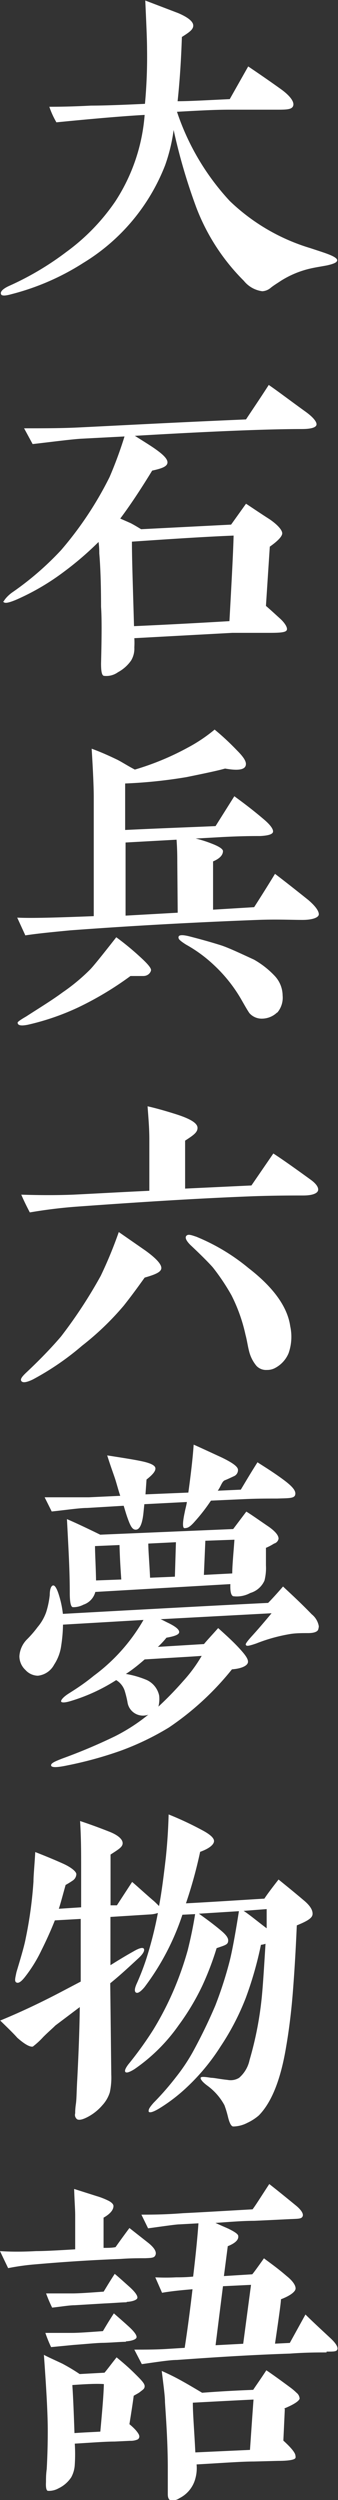
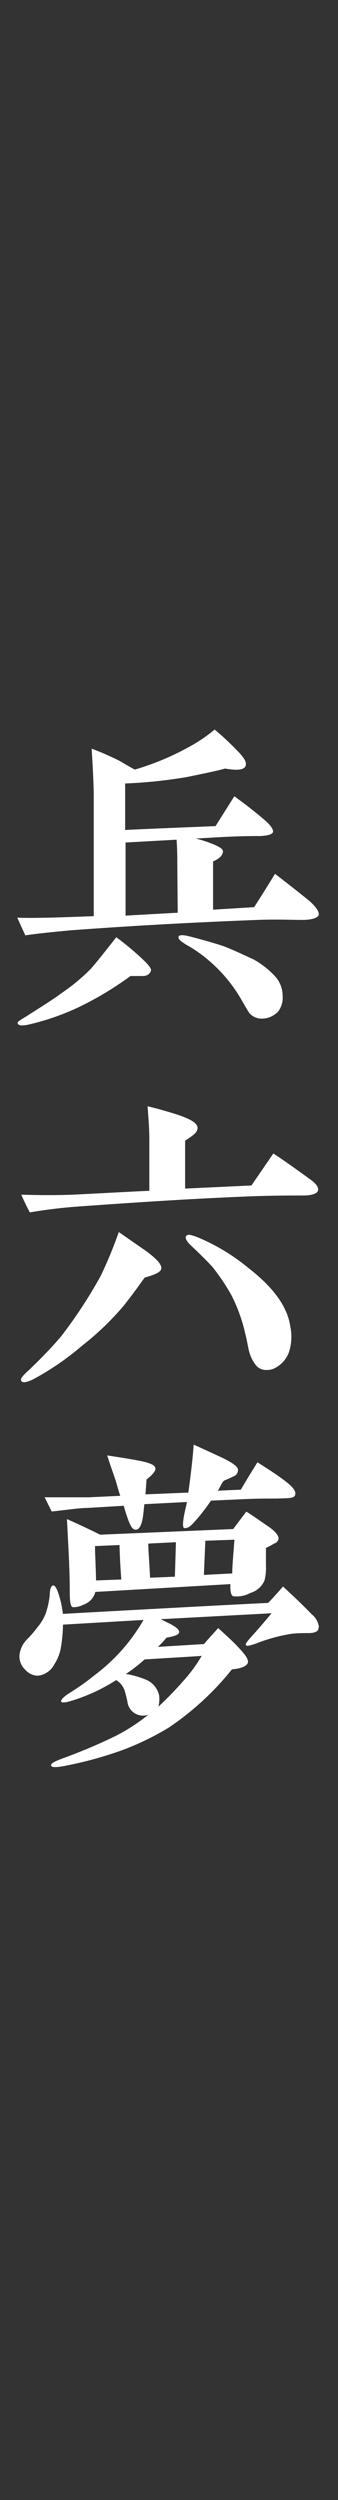
<svg xmlns="http://www.w3.org/2000/svg" viewBox="0 0 32.41 239.32">
  <rect x="0" y="0" width="32.41" height="239.32" fill="#333333" stroke="none" />
  <defs>
    <style>.cls-1{fill:#fff;}</style>
  </defs>
  <title>アセット 3-24</title>
  <g id="レイヤー_2" data-name="レイヤー 2">
    <g id="レイヤー_1-2" data-name="レイヤー 1">
-       <path class="cls-1" d="M31.38,25.4c-.51.1-1,.17-1.46.27a9.1,9.1,0,0,0-3,1.22c-.31.21-.65.41-.95.65a1.36,1.36,0,0,1-.82.34,2.73,2.73,0,0,1-1.77-1,19.93,19.93,0,0,1-4.55-7,55.06,55.06,0,0,1-2.18-7.44,16.65,16.65,0,0,1-.81,3.36A19,19,0,0,1,8,25.16a23.65,23.65,0,0,1-6.9,3q-.92.26-1,0c-.1-.23.17-.51.75-.78a28,28,0,0,0,5.51-3.26,19.75,19.75,0,0,0,4.69-4.83A17.57,17.57,0,0,0,13.87,11q-2.8.15-8.46.71a8.08,8.08,0,0,1-.68-1.49c.57,0,1.9,0,4-.11,1.12,0,2.86-.06,5.17-.17a49,49,0,0,0,.2-5.27c0-.85-.07-2.41-.17-4.62L17.1,1.26c.95.41,1.43.81,1.43,1.19s-.38.64-1.09,1.09c-.07,2.14-.2,4.18-.41,6.15,1.16,0,2.82-.1,5-.2l1.77-3.13c1.26.85,2.28,1.56,3.13,2.17s1.29,1.19,1.19,1.57-.58.4-1.53.4-2.58,0-4.62,0c-1.47,0-3.13.1-5,.2a23.43,23.43,0,0,0,5.06,8.54,19.05,19.05,0,0,0,7.75,4.52c.72.24,1.26.41,1.6.54.65.24.95.44.95.61S32.13,25.23,31.38,25.4Z" />
-       <path class="cls-1" d="M28.93,41.07c-3.19,0-8.53.21-16,.65.92.58,1.6,1,2,1.29.82.58,1.19,1,1.12,1.33s-.54.51-1.46.71q-1.68,2.75-3.06,4.59l1,.44c.27.14.61.34,1,.58l8.63-.44,1.43-2c.48.31,1.22.82,2.28,1.5.78.54,1.15,1,1.19,1.29s-.38.75-1.19,1.32L25.5,58c.51.44.95.85,1.36,1.22s.74.85.64,1.09-.68.27-1.73.27c-1.87,0-3.06,0-3.5,0l-9.39.51a7.26,7.26,0,0,1,0,.88,2.2,2.2,0,0,1-.31,1.26,3.64,3.64,0,0,1-1.26,1.12A1.91,1.91,0,0,1,10,64.7c-.24,0-.31-.44-.31-1.19.07-2.69.07-4.49,0-5.41,0-2.14-.06-3.84-.17-5.13,0-.24,0-.58-.07-1.09a30.41,30.41,0,0,1-3.33,2.86,22.77,22.77,0,0,1-4.59,2.68c-.68.28-1,.34-1.15.24s0-.1,0-.13.24-.41.75-.79a28.57,28.57,0,0,0,4.73-4.08,33.74,33.74,0,0,0,4.65-7,39.39,39.39,0,0,0,1.43-3.88L7.72,42c-1,.07-2.52.27-4.59.51L2.31,41c1.77,0,3.44,0,5-.07,3.57-.17,9-.47,16.28-.78.51-.78,1.26-1.87,2.18-3.3.85.58,2,1.46,3.57,2.59.74.54,1.08,1,1,1.25S29.78,41.07,28.93,41.07ZM12.65,51.85c0,1.8.1,4.49.2,8.09,3.77-.17,6.8-.34,9.15-.48.23-4.11.37-6.83.4-8.19C19.85,51.37,16.59,51.58,12.65,51.85Z" />
      <path class="cls-1" d="M29,88.06c-1.06,0-2.49-.07-4.29,0-7.14.27-13.16.64-18,1-1.76.17-3.19.31-4.28.48l-.78-1.7c1.29.07,3.74,0,7.34-.14V76.33c0-1-.07-2.55-.2-4.66.47.17,1.26.48,2.34,1,.44.2,1,.58,1.8,1A25.82,25.82,0,0,0,18,71.57a15,15,0,0,0,2.58-1.73c.48.4,1.19,1,2.15,2,.61.61.85,1,.85,1.29,0,.54-.65.68-2,.44-.57.17-1.83.44-3.7.82A46.43,46.43,0,0,1,12,75c0,.44,0,1.94,0,4.45,3.53-.17,6.42-.27,8.67-.37l1.8-2.86c.65.48,1.63,1.19,2.86,2.24.61.52.88.92.85,1.16s-.45.37-1.23.41c-.61,0-1.83,0-3.7.1l-2.49.14a10.89,10.89,0,0,1,1.5.47c.71.27,1.09.51,1.12.72,0,.37-.27.71-.95,1v4.62l3.94-.24c.41-.64,1.09-1.7,2-3.19.75.57,1.8,1.39,3.2,2.51.71.61,1,1.06,1,1.36S30,88.06,29,88.06ZM13.73,93.43H12.51a31,31,0,0,1-5,3,23.66,23.66,0,0,1-4.82,1.66c-.68.14-1,.07-1-.2,0-.07.27-.27.81-.58C3.77,96.49,5,95.74,6,95A18.45,18.45,0,0,0,8.6,92.85c.31-.3,1.16-1.36,2.55-3.13a26.24,26.24,0,0,1,2.24,1.84c.75.68,1.13,1.12,1.09,1.33S14.21,93.43,13.73,93.43ZM17,82.52c0-.45,0-1.16-.07-2.14l-4.89.27v7l5-.28Zm9.56,14.41a2.11,2.11,0,0,1-1.4.58A1.57,1.57,0,0,1,23.93,97c-.13-.17-.37-.58-.74-1.23a14.17,14.17,0,0,0-2.69-3.4,13.29,13.29,0,0,0-2.65-1.94c-.48-.3-.72-.51-.72-.61a.23.23,0,0,1,0-.17c.07-.17.44-.17,1.09,0s1.7.44,3,.85c.72.24,1.74.72,3.13,1.36a8.39,8.39,0,0,1,2,1.57,2.78,2.78,0,0,1,.75,1.87A2.2,2.2,0,0,1,26.59,96.93Z" />
      <path class="cls-1" d="M13.87,122.3c-.44.61-1.09,1.53-2,2.68a26.83,26.83,0,0,1-4,3.84,26.09,26.09,0,0,1-4.72,3.23c-.58.28-.95.34-1.09.17s0-.4.48-.85C4,130,5.1,128.82,5.85,127.94a45.46,45.46,0,0,0,3.81-5.81,40.86,40.86,0,0,0,1.73-4.19l2.55,1.77c1,.72,1.53,1.29,1.53,1.67S14.92,122,13.87,122.3Zm15.2-7.86c-1.06,0-2.65,0-4.76.07-5.51.21-11.19.58-17,1-1.33.1-2.82.27-4.45.55-.38-.72-.65-1.3-.82-1.7,1.8.06,3.47.06,5,0,2.08-.1,4.49-.24,7.28-.37,0-3.3,0-4.35,0-4.9,0-1.15-.1-2.21-.17-3.19,1,.23,1.94.51,2.79.78,1.36.44,2,.85,2,1.29s-.41.71-1.19,1.22v4.59l6.36-.3,2.1-3.06c.79.51,1.94,1.32,3.54,2.48.58.41.81.78.75,1.05S30,114.44,29.07,114.44Zm-1.4,15.1a2.83,2.83,0,0,1-1.25,1.39,1.59,1.59,0,0,1-.82.21,1.27,1.27,0,0,1-1-.38,3.51,3.51,0,0,1-.72-1.43c-.13-.51-.2-1.05-.34-1.56A15.75,15.75,0,0,0,22.2,124a20.58,20.58,0,0,0-1.77-2.65c-.2-.24-.92-1-2.17-2.17-.41-.41-.55-.72-.38-.89s.44-.07.95.1a19.23,19.23,0,0,1,5,3c2.41,1.86,3.74,3.73,4,5.57A4.75,4.75,0,0,1,27.67,129.54Z" />
      <path class="cls-1" d="M29.54,156.33c-.54,0-1.08,0-1.6.07a15.83,15.83,0,0,0-3.36.92c-.58.2-.88.27-.95.2a.15.15,0,0,1-.07-.1c0-.1.2-.37.61-.82s1-1.12,1.87-2.17L15.4,155c.24.1.48.24.78.38.68.34,1,.61,1,.85s-.41.4-1.22.54a8.32,8.32,0,0,1-.82.88l4.42-.27c.24-.3.72-.81,1.36-1.53.72.65,1.4,1.26,2,1.91s.92,1.08.85,1.39-.61.58-1.53.65a27.26,27.26,0,0,1-6.05,5.57,26.1,26.1,0,0,1-4.59,2.21A36.85,36.85,0,0,1,6.43,169c-1,.21-1.5.21-1.53,0s.34-.38,1.12-.68a52.91,52.91,0,0,0,5-2.11,17.61,17.61,0,0,0,3.2-2.07,1.5,1.5,0,0,1-2-1.23,10,10,0,0,0-.27-1.08,1.88,1.88,0,0,0-.81-1,17.23,17.23,0,0,1-4.35,2c-.55.17-.85.17-.92.07s.13-.41.71-.78S8,161.23,9,160.41a17.42,17.42,0,0,0,4.76-5.34l-7.72.45a14.44,14.44,0,0,1-.17,2,4.36,4.36,0,0,1-.68,1.83,2,2,0,0,1-1.56,1.06,1.64,1.64,0,0,1-1.19-.55,1.8,1.8,0,0,1-.58-1.32,2.5,2.5,0,0,1,.75-1.63,10.49,10.49,0,0,0,1-1.16,4.54,4.54,0,0,0,.82-1.43,8.34,8.34,0,0,0,.34-1.63c0-.58.14-.88.31-.92s.37.27.57.92a9.53,9.53,0,0,1,.38,1.8q14.69-.81,19.68-1.05c.24-.24.72-.75,1.43-1.57.61.58,1.56,1.43,2.75,2.66a1.87,1.87,0,0,1,.68,1.15,1.28,1.28,0,0,1-.07.34C30.39,156.23,30.05,156.33,29.54,156.33Zm-2.95-12.88c-1,0-2,0-3.27.06l-3.09.14-.1.14a16.78,16.78,0,0,1-1.43,1.83c-.38.44-.65.65-.89.65a.24.24,0,0,1-.17,0c-.13-.1-.13-.57.07-1.49.07-.38.17-.68.21-1l-4.08.21-.07.68c-.1,1.12-.34,1.73-.72,1.76s-.57-.4-.88-1.29c-.1-.3-.2-.64-.31-1l-3.5.21c-.71,0-1.83.17-3.4.34l-.68-1.36H8.53l3-.14c-.17-.51-.3-1-.44-1.46s-.44-1.23-.81-2.41c1.46.23,2.58.4,3.36.57s1.23.38,1.26.65-.24.61-.85,1.09l-.1,1.42,4.11-.17q.4-2.9.51-4.59c.55.24,1.43.65,2.69,1.23,1.05.51,1.56.88,1.56,1.19a.64.64,0,0,1-.41.61c-.3.14-.57.27-.85.38s-.37.57-.68,1l2.21-.1c.31-.51.82-1.39,1.6-2.62.58.38,1.43.89,2.45,1.64s1.26,1.15,1.16,1.49S27.64,143.41,26.59,143.45Zm-.31,4.31a5.39,5.39,0,0,1-.78.41v1.67a4.85,4.85,0,0,1-.14,1.46A2.14,2.14,0,0,1,24,152.49a2.71,2.71,0,0,1-1.64.31c-.2-.07-.3-.45-.27-1.16l-12.95.75A1.75,1.75,0,0,1,8,153.61a2.08,2.08,0,0,1-1,.24c-.21,0-.31-.48-.31-1.39,0-1.6-.07-3.13-.14-4.53l-.13-2.51c.71.3,1.8.81,3.19,1.49l12.75-.54,1.26-1.67c.51.31,1.22.82,2.18,1.47.61.44.91.81.91,1.12A.59.59,0,0,1,26.28,147.76ZM11.63,151.2c-.07-1-.14-2.08-.17-3.3L9.11,148c0,.71.07,1.8.1,3.29Zm2.24,7.65c-.58.51-1.19,1-1.8,1.39a9,9,0,0,1,2,.58,2.13,2.13,0,0,1,1.19,1.49,3,3,0,0,1-.07,1.06,33,33,0,0,0,2.38-2.45,14,14,0,0,0,1.77-2.41C18.6,158.57,16.56,158.68,13.87,158.85Zm3-11.22-2.65.13c0,.68.1,1.77.17,3.27l2.38-.1Zm2.82-.14-.14,3.27,2.72-.14c0-.75.11-1.84.21-3.23Z" />
-       <path class="cls-1" d="M28.46,184.31c-.07,1.57-.17,3.71-.38,6.39-.17,2.15-.41,3.88-.64,5.21-.51,3.09-1.36,5.3-2.62,6.59a4.81,4.81,0,0,1-1.12.72,3,3,0,0,1-1.33.34c-.2,0-.37-.34-.51-.92a9.6,9.6,0,0,0-.34-1.12,5.63,5.63,0,0,0-1.6-1.84c-.51-.37-.71-.65-.68-.78s.38-.1,1,0c.31,0,.85.13,1.57.2a1.54,1.54,0,0,0,1.12-.2,3.09,3.09,0,0,0,1-1.7A33,33,0,0,0,25.12,191c.11-1.19.21-2.82.34-4.93a1.93,1.93,0,0,1-.44.1,34.74,34.74,0,0,1-1.46,5.1,24,24,0,0,1-2.41,4.63,20.2,20.2,0,0,1-3.27,3.94,16.18,16.18,0,0,1-2.62,2c-.57.34-.91.44-1,.3a.21.21,0,0,1,0-.13c0-.14.17-.38.47-.72a26.51,26.51,0,0,0,2.14-2.45,17.69,17.69,0,0,0,1.6-2.38A50.09,50.09,0,0,0,20.64,192,37.32,37.32,0,0,0,22,187.81c.23-.88.54-2.51.91-4.86l-3.84.24c.78.55,1.5,1.09,2.14,1.63s.72.82.65,1.09-.41.34-1.09.58a28.28,28.28,0,0,1-1.36,3.57,23,23,0,0,1-2.28,3.81,16.81,16.81,0,0,1-4.25,4.21c-.44.27-.74.38-.85.27s0-.37.28-.74a34.14,34.14,0,0,0,2.38-3.3,29.73,29.73,0,0,0,2-3.88A31.11,31.11,0,0,0,18,186.69c.2-.81.48-2,.71-3.46l-1.22.06a23.94,23.94,0,0,1-3.64,6.94q-.56.66-.81.51c-.17-.1-.14-.41.1-.92a24.14,24.14,0,0,0,.88-2.28,36.7,36.7,0,0,0,1.12-4.42,2.65,2.65,0,0,1-.74.14l-3.81.24v4.62c.44-.27,1.19-.75,2.21-1.32.58-.34.92-.41,1-.24s-.07.47-.51.88c-.92.85-1.8,1.67-2.72,2.41l.1,8.74a6.73,6.73,0,0,1-.14,1.7,3.24,3.24,0,0,1-.71,1.23A4.82,4.82,0,0,1,8.5,202.6c-.51.28-.88.38-1.09.28a.52.52,0,0,1-.2-.58c0-.17,0-.44.07-.92s.06-1.22.13-2.35c.1-2,.21-4.35.24-6.9L5.3,193.9c-.23.24-.64.58-1.15,1.09a7.6,7.6,0,0,1-1,.92c-.27.06-.78-.21-1.5-.85-.24-.28-.78-.82-1.63-1.64,2.21-.91,4.25-1.9,6.12-2.89l1.6-.84v-6l-2.48.14c-.31.78-.72,1.73-1.3,2.89a13.62,13.62,0,0,1-1.53,2.48c-.37.48-.64.68-.85.58s-.13-.38,0-1c.44-1.46.75-2.51.88-3.2a39.76,39.76,0,0,0,.75-5.47c0-.58.1-1.53.17-2.82,1.05.41,1.94.78,2.69,1.12s1.25.75,1.25,1A.77.77,0,0,1,7,180a8.09,8.09,0,0,1-.71.44c-.28,1-.48,1.77-.65,2.28l2.14-.14v-4.08c0-1.15,0-2.55-.1-4.18.51.17,1.43.48,2.75,1,.89.34,1.33.75,1.33,1.12s-.38.58-1.16,1.09c0,1.06,0,2.69,0,4.86l.61,0,1.46-2.24c.44.37,1.12,1,2,1.76.14.11.34.31.58.55.24-1.26.44-2.82.65-4.63.13-1.25.23-2.61.27-4.14a31.07,31.07,0,0,1,3.13,1.46c.85.44,1.25.81,1.22,1.12s-.44.68-1.33,1a43.6,43.6,0,0,1-1.36,4.93c3.17-.17,5.65-.34,7.52-.45.24-.37.71-1,1.36-1.83.54.44,1.39,1.12,2.51,2.07.55.48.78.89.75,1.26S29.44,183.91,28.46,184.31Zm-5.1-1.39c.57.37,1.32,1,2.21,1.67,0-.65,0-1.26,0-1.84Z" />
-       <path class="cls-1" d="M13.94,216.17c-.65,0-1.46,0-2.38.07-2.65.1-5.34.27-8.09.51a22.64,22.64,0,0,0-2.69.37L0,215.49c1,.07,2.18.07,3.47,0,.82,0,2.08-.07,3.74-.17v-3.27c0-.57-.07-1.39-.1-2.51l2.14.68a6.73,6.73,0,0,1,1.05.4c.38.17.58.38.58.55,0,.37-.3.75-.95,1.12l0,2.89c.44,0,.81,0,1.15-.07.31-.44.75-1.05,1.33-1.83l1.73,1.36c.61.47.88.88.78,1.19S14.58,216.14,13.94,216.17ZM13.39,229c-.13.1-.34.2-.57.34-.07.57-.21,1.46-.41,2.72a5.82,5.82,0,0,1,.58.54c.23.27.37.47.37.64a.32.32,0,0,1-.24.31,1.65,1.65,0,0,1-.64.1l-1.5.07c-.85,0-2.14.1-3.81.2a15.53,15.53,0,0,1,0,2,2.81,2.81,0,0,1-.34,1.22,3,3,0,0,1-1.22,1.06,1.87,1.87,0,0,1-1,.24c-.17,0-.23-.34-.2-.85,0-.31,0-.72.07-1.23.07-1.26.1-2.48.1-3.67,0-1.67-.14-4.08-.37-7.27.3.17.91.44,1.76.84.45.24,1,.55,1.67,1l2.38-.13c.27-.31.64-.82,1.16-1.47.37.31,1,.82,1.69,1.5s1,1,1,1.26S13.7,228.75,13.39,229Zm-1.32-4.83c-.48,0-1.19.07-2.14.1-.58,0-1.53.1-2.86.2l-2.17.21a13,13,0,0,1-.55-1.36c1.63,0,2.48,0,2.52,0,.64,0,1.63-.07,3-.17.2-.34.54-.92,1.05-1.7.27.24.75.65,1.39,1.23s.82.91.78,1.08S12.68,224.09,12.07,224.13Zm.07-3.78c-.48,0-1.19.07-2.14.11l-2.83.17c-.51,0-1.25.13-2.17.23a13.76,13.76,0,0,1-.58-1.36c1.63,0,2.48,0,2.52,0,.64,0,1.63-.07,3-.17.21-.34.55-.92,1.06-1.7.3.24.74.64,1.39,1.22s.82.92.78,1.09S12.75,220.32,12.14,220.35Zm-5.2,8c.06.85.13,2.38.2,4.52,1-.07,1.87-.1,2.48-.14.17-1.87.31-3.39.34-4.55C9.35,228.17,8.33,228.21,6.94,228.31Zm24.37-3.2c-.85,0-2,0-3.5.11-3.91.13-7.51.37-10.85.61-.64,0-1.76.17-3.36.4l-.72-1.39c1.06,0,2.15,0,3.2-.07l1.63-.1c.31-2,.55-3.91.75-5.61-1.22.1-2.21.21-2.92.34L14.89,218a18.93,18.93,0,0,0,2,0c.37,0,.92,0,1.63-.07q.36-3,.51-5.1l-1.83.1c-.28,0-1.26.14-3,.38L13.56,212c.89,0,2.21,0,4-.14,1.49-.07,3.7-.2,6.66-.37.31-.41.82-1.23,1.6-2.42.58.45,1.46,1.16,2.62,2.11.51.44.68.78.57,1s-.4.21-1,.24c-.17,0-1.36.07-3.64.17-1.05,0-2.28.1-3.71.2.51.24.92.41,1.23.55.61.3.92.51.95.68.07.37-.27.71-1,1l-.37,2.86,2.72-.17c.17-.2.54-.71,1.12-1.53.48.37,1.23.88,2.18,1.7.64.51.88.95.85,1.22s-.48.65-1.4,1c0,.31-.2,1.73-.57,4.25l1.42-.07,1.5-2.72c.58.58,1.39,1.33,2.38,2.25.51.47.75.85.68,1.08S32,225.11,31.31,225.11Zm-4,5.44-.14,3c.78.71,1.16,1.19,1.16,1.46a.34.34,0,0,1,0,.2c-.07.17-.61.28-1.66.28l-2.32.06c-1.19,0-3,.14-5.5.28a3.73,3.73,0,0,1-.11,1.32,2.94,2.94,0,0,1-1.53,1.91,1.33,1.33,0,0,1-.71.23c-.27,0-.41-.2-.41-.61s0-1.36,0-2.45c0-2.31-.14-4.41-.27-6.35,0-.61-.14-1.6-.31-3,.51.23,1.19.54,2,1,.31.17.95.54,1.87,1.09,2.35-.18,4-.24,4.9-.28.17-.27.61-.88,1.26-1.87.51.34,1.32.92,2.37,1.7a5.37,5.37,0,0,1,.52.45.76.76,0,0,1,.3.57Q28.59,230,27.27,230.55ZM18.49,230c0,1.09.14,2.69.24,4.76l5.24-.24c.13-1.87.24-3.5.34-4.82Q22.42,229.79,18.49,230Zm5.58-11.28-2.69.13-.71,5.65,2.65-.14Z" />
    </g>
  </g>
</svg>